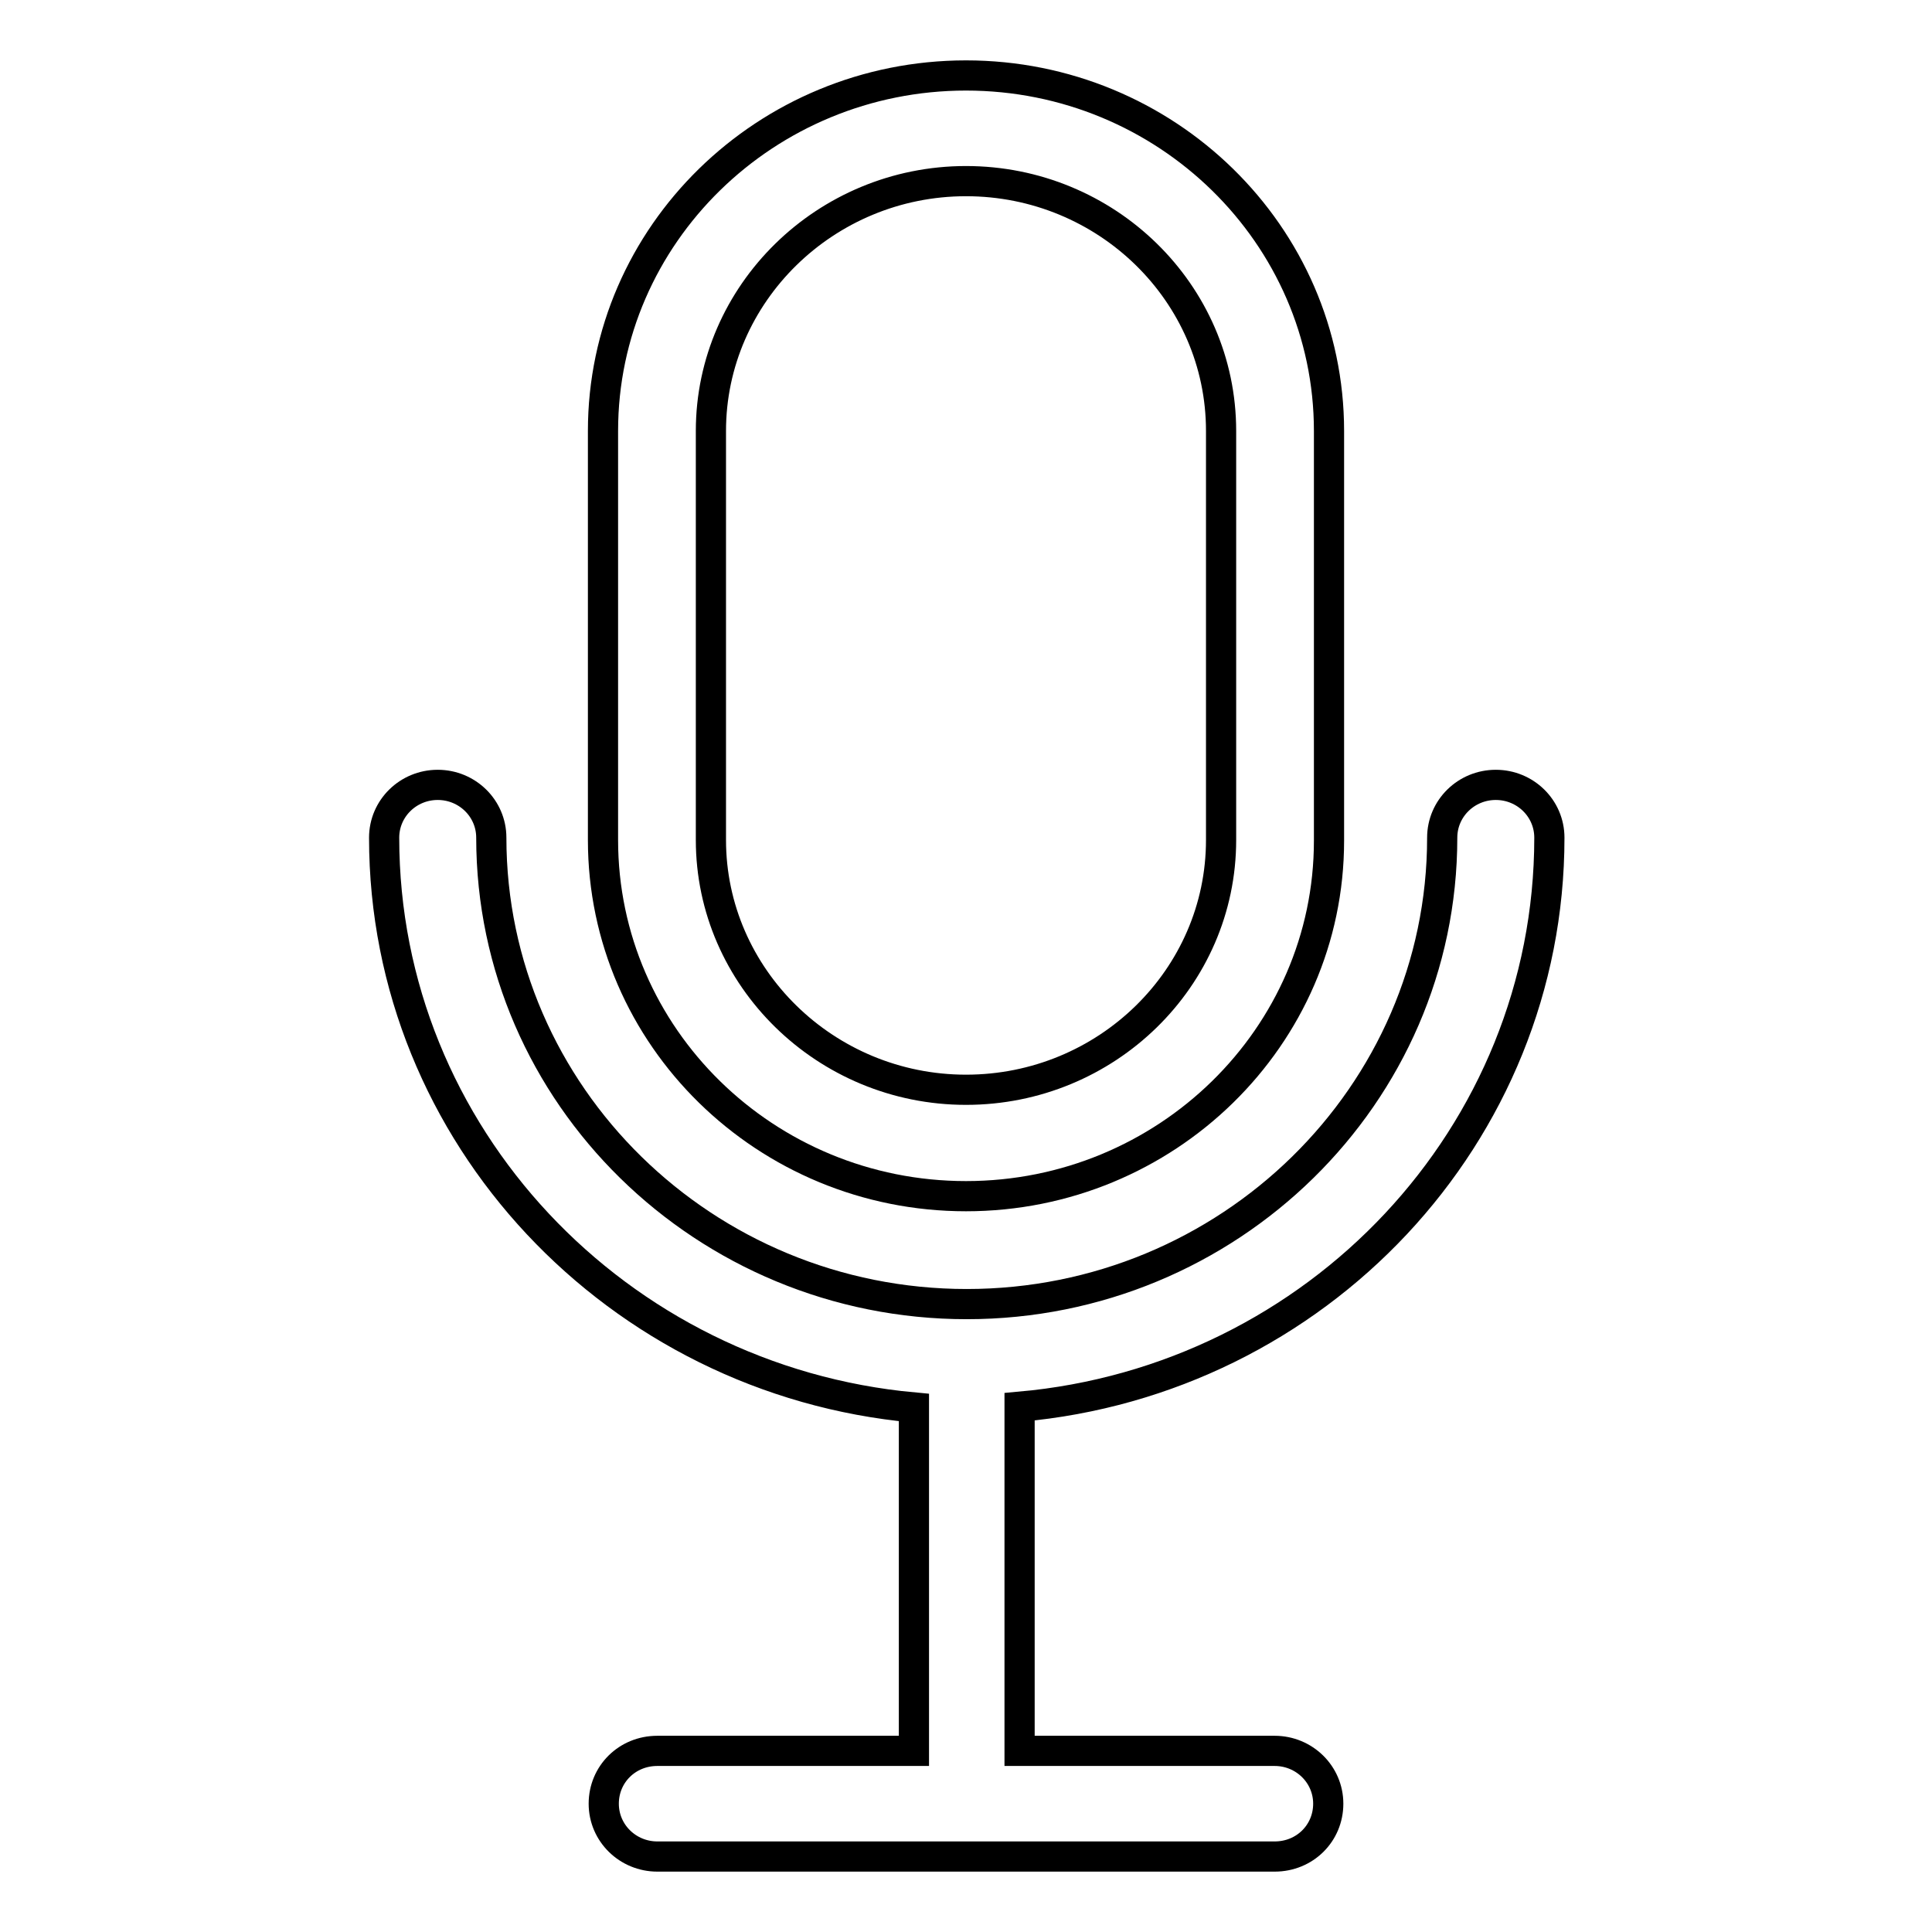
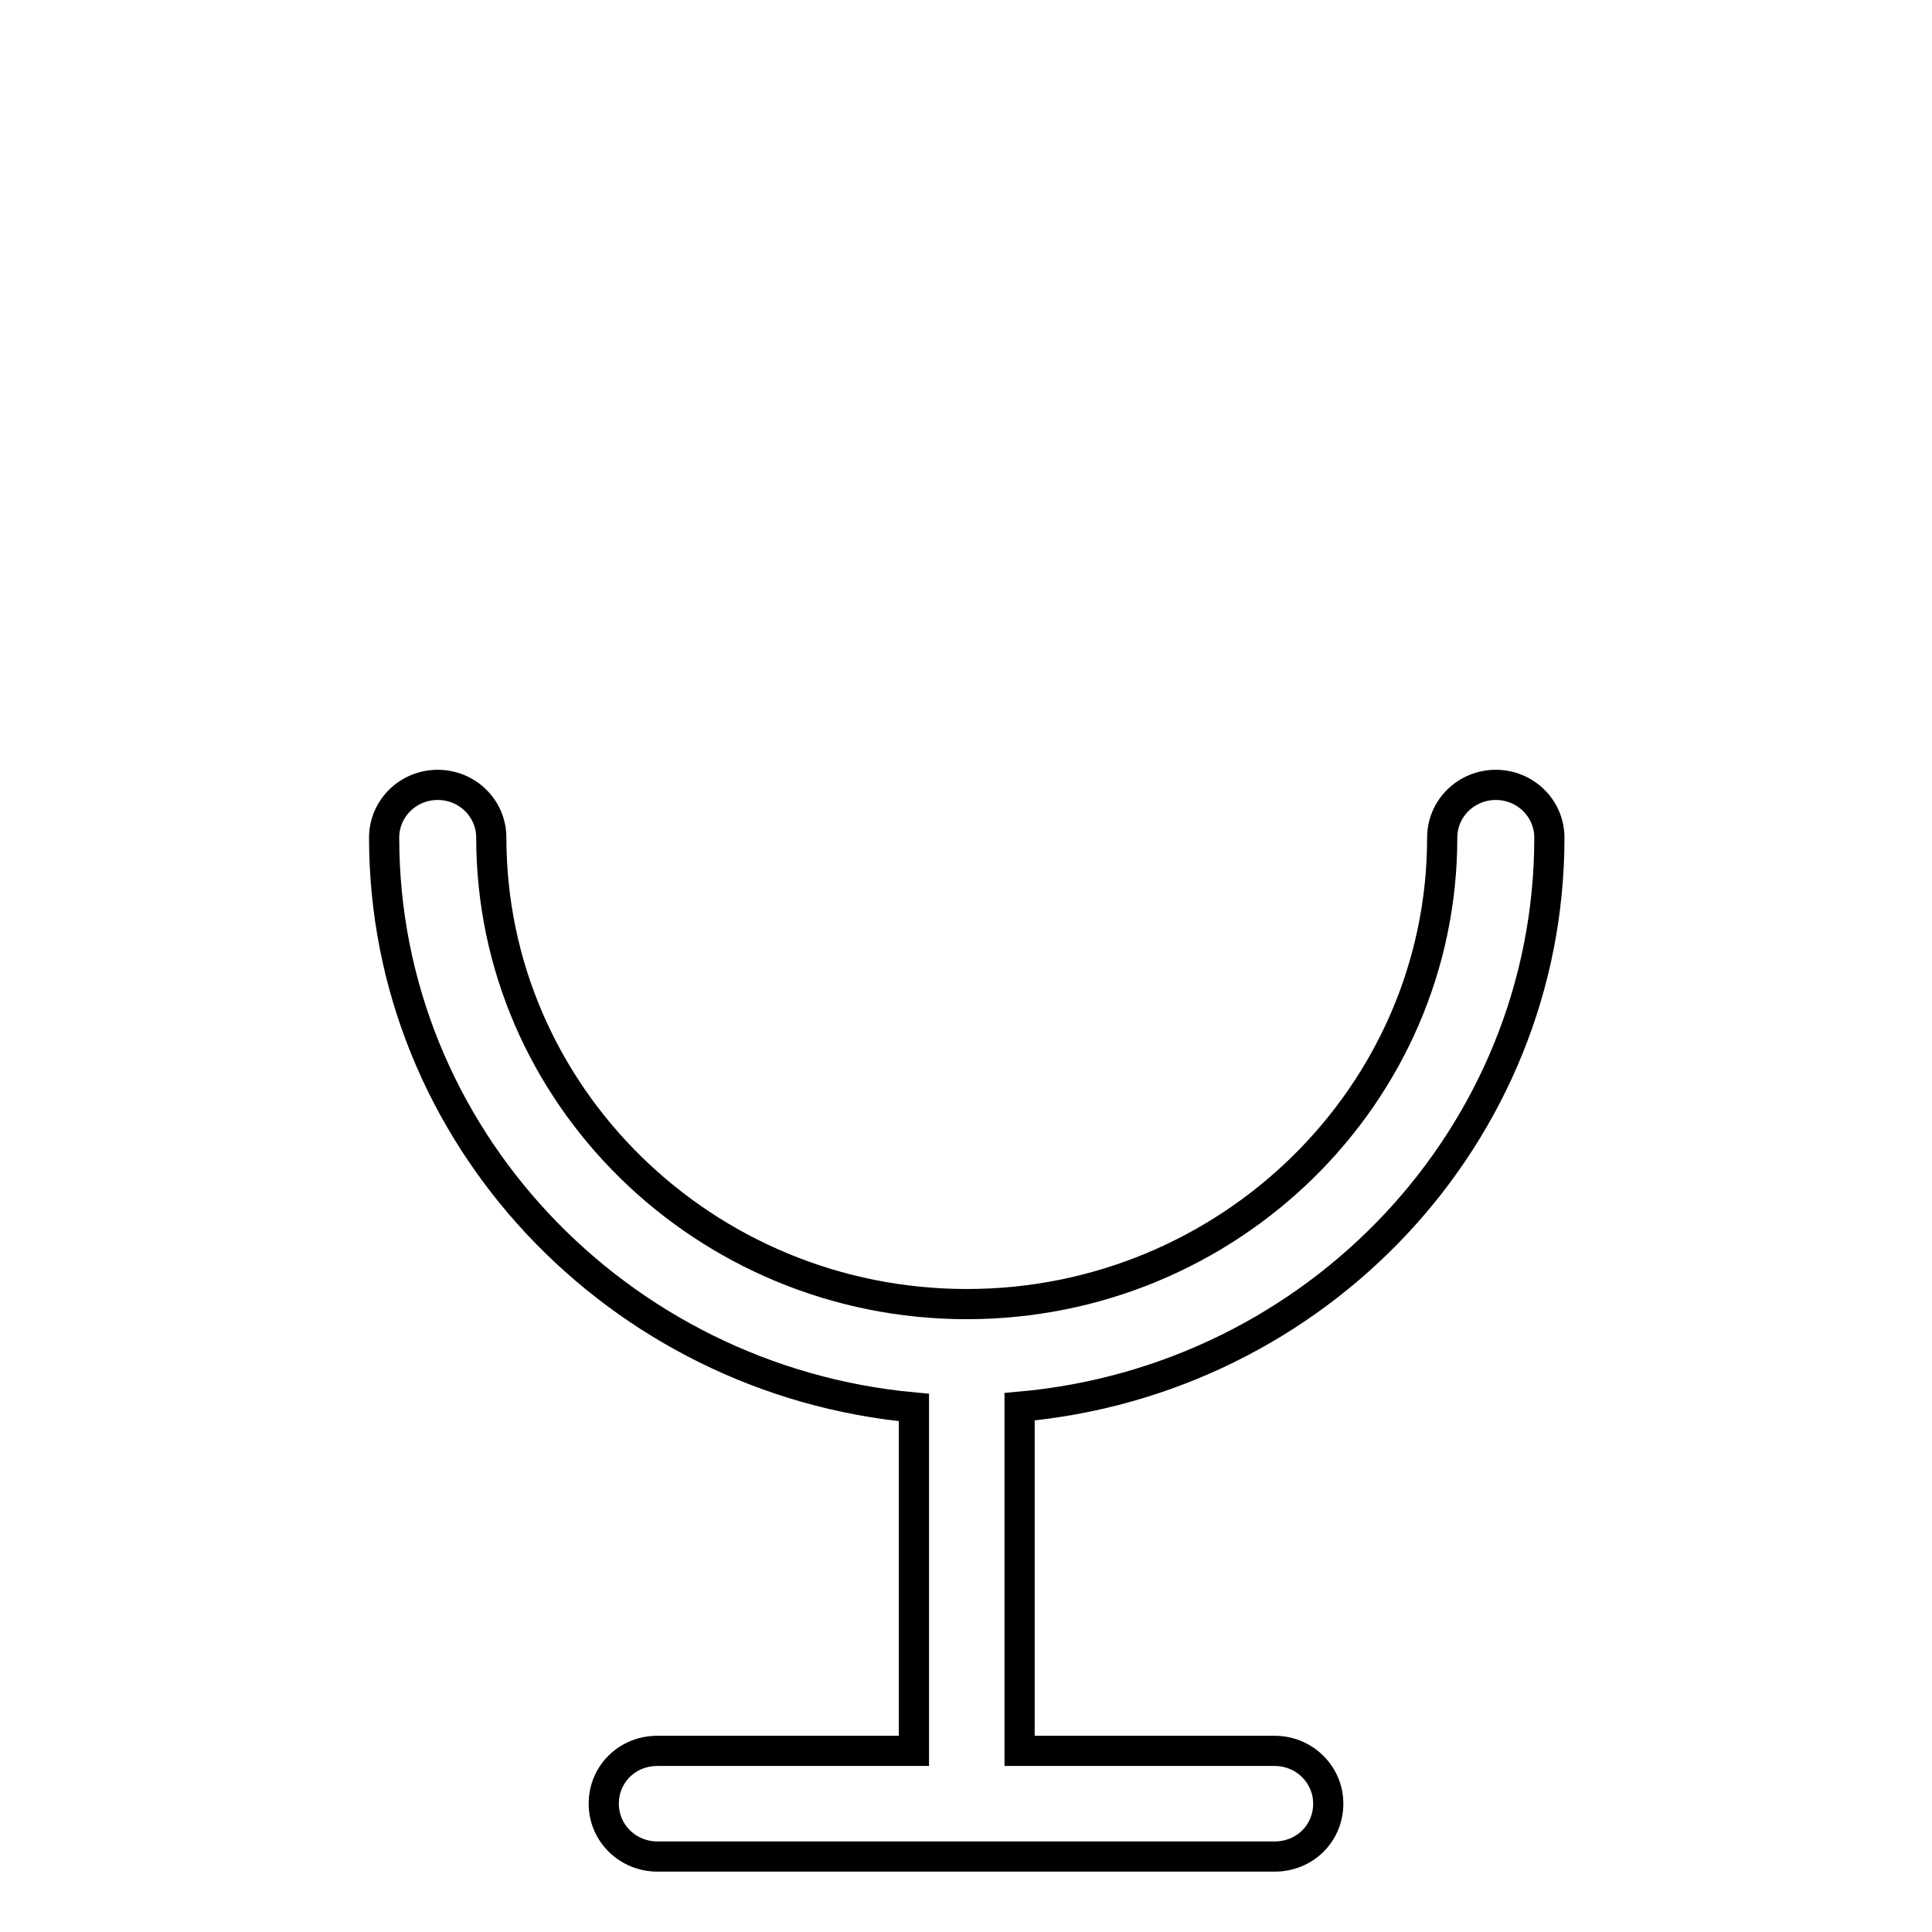
<svg xmlns="http://www.w3.org/2000/svg" version="1.1" x="0px" y="0px" viewBox="0 0 256 256" enable-background="new 0 0 256 256" xml:space="preserve">
  <g>
-     <path stroke-width="4" fill-opacity="0" stroke="#000000" d="M128,158.5c26.5,0,48.1-21.1,48.1-47.1V57.1c0-26-21.6-47.1-48.1-47.1c-26.5,0-48.1,21.1-48.1,47.1v54.2 C79.9,137.4,101.5,158.5,128,158.5z M94.2,57.1C94.2,38.9,109.4,24,128,24c18.6,0,33.8,14.8,33.8,33.1v54.2 c0,18.3-15.2,33.1-33.8,33.1c-18.6,0-33.8-14.9-33.8-33.1V57.1z" />
    <path stroke-width="4" fill-opacity="0" stroke="#000000" d="M205.3,111c0-3.9-3.2-7-7.1-7s-7.1,3.1-7.1,7c0,34.1-28.3,61.8-63,61.8c-34.7,0-63-27.7-63-61.8 c0-3.9-3.2-7-7.1-7s-7.1,3.1-7.1,7c0,39.4,30.9,71.9,70.2,75.5V232H87.1c-4,0-7.1,3.1-7.1,7c0,3.9,3.2,7,7.1,7h81.8 c4,0,7.1-3.1,7.1-7c0-3.9-3.2-7-7.1-7h-33.8v-45.6C174.5,182.9,205.3,150.4,205.3,111z" />
  </g>
</svg>